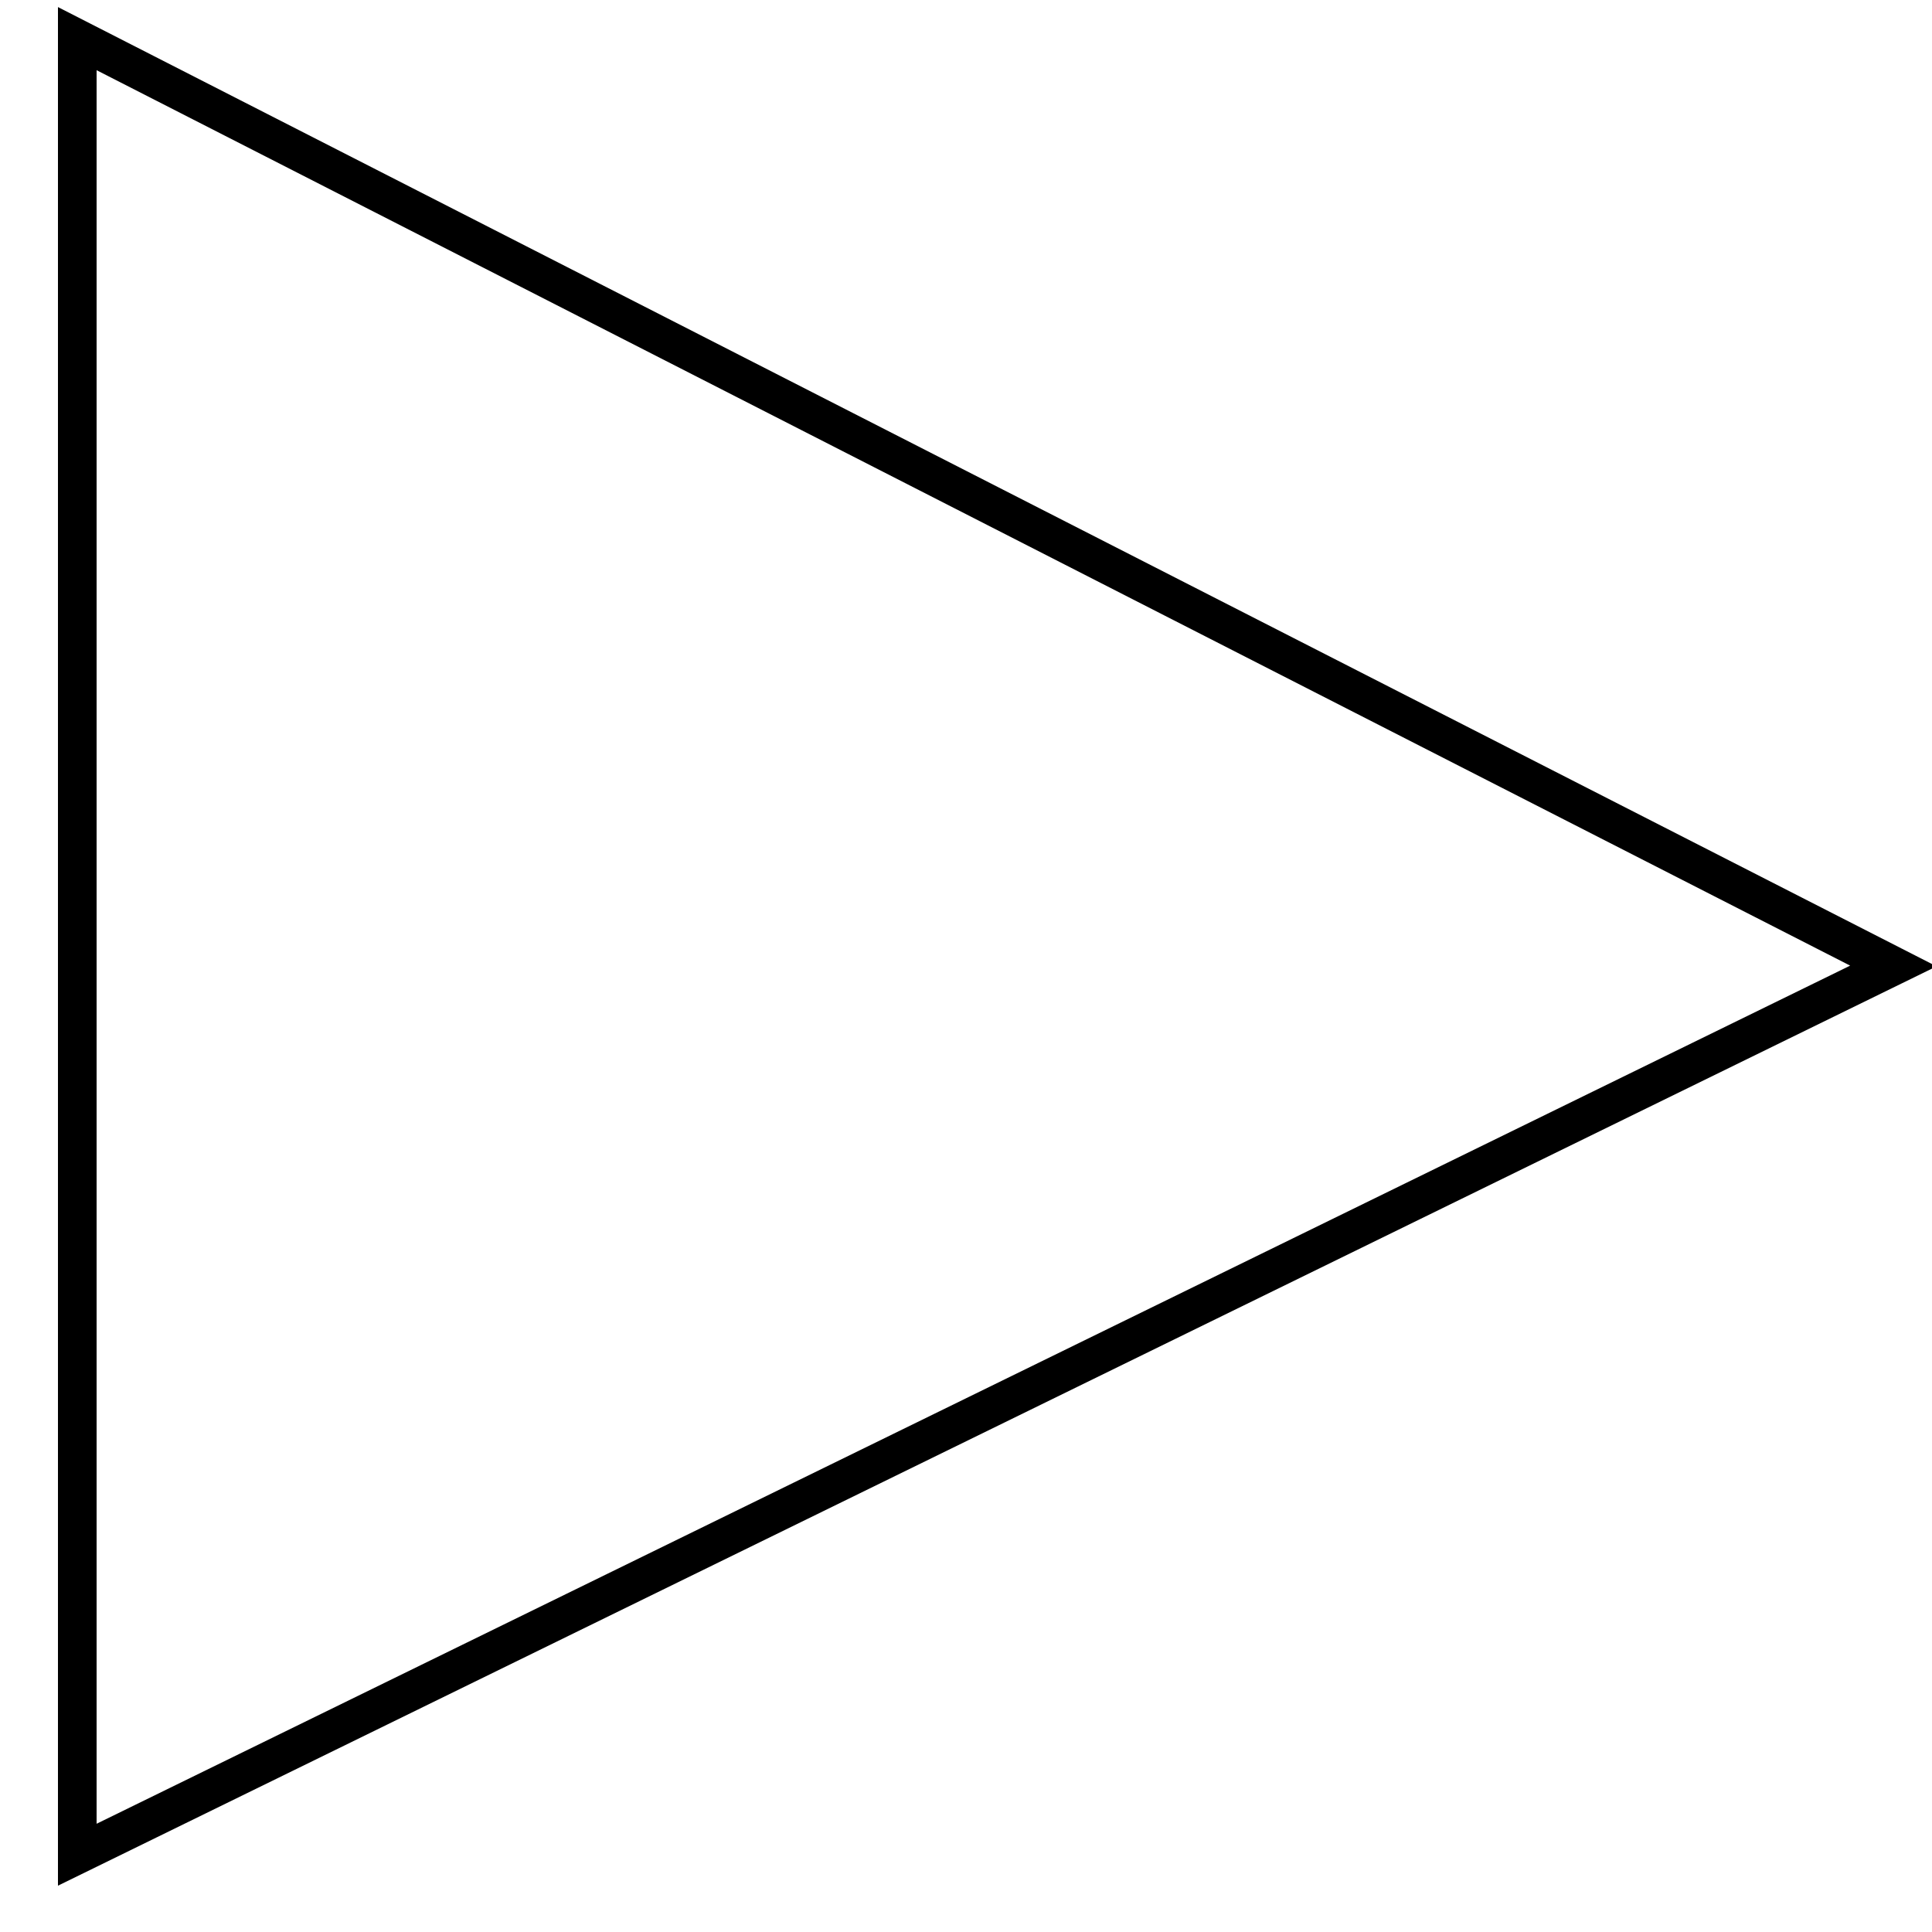
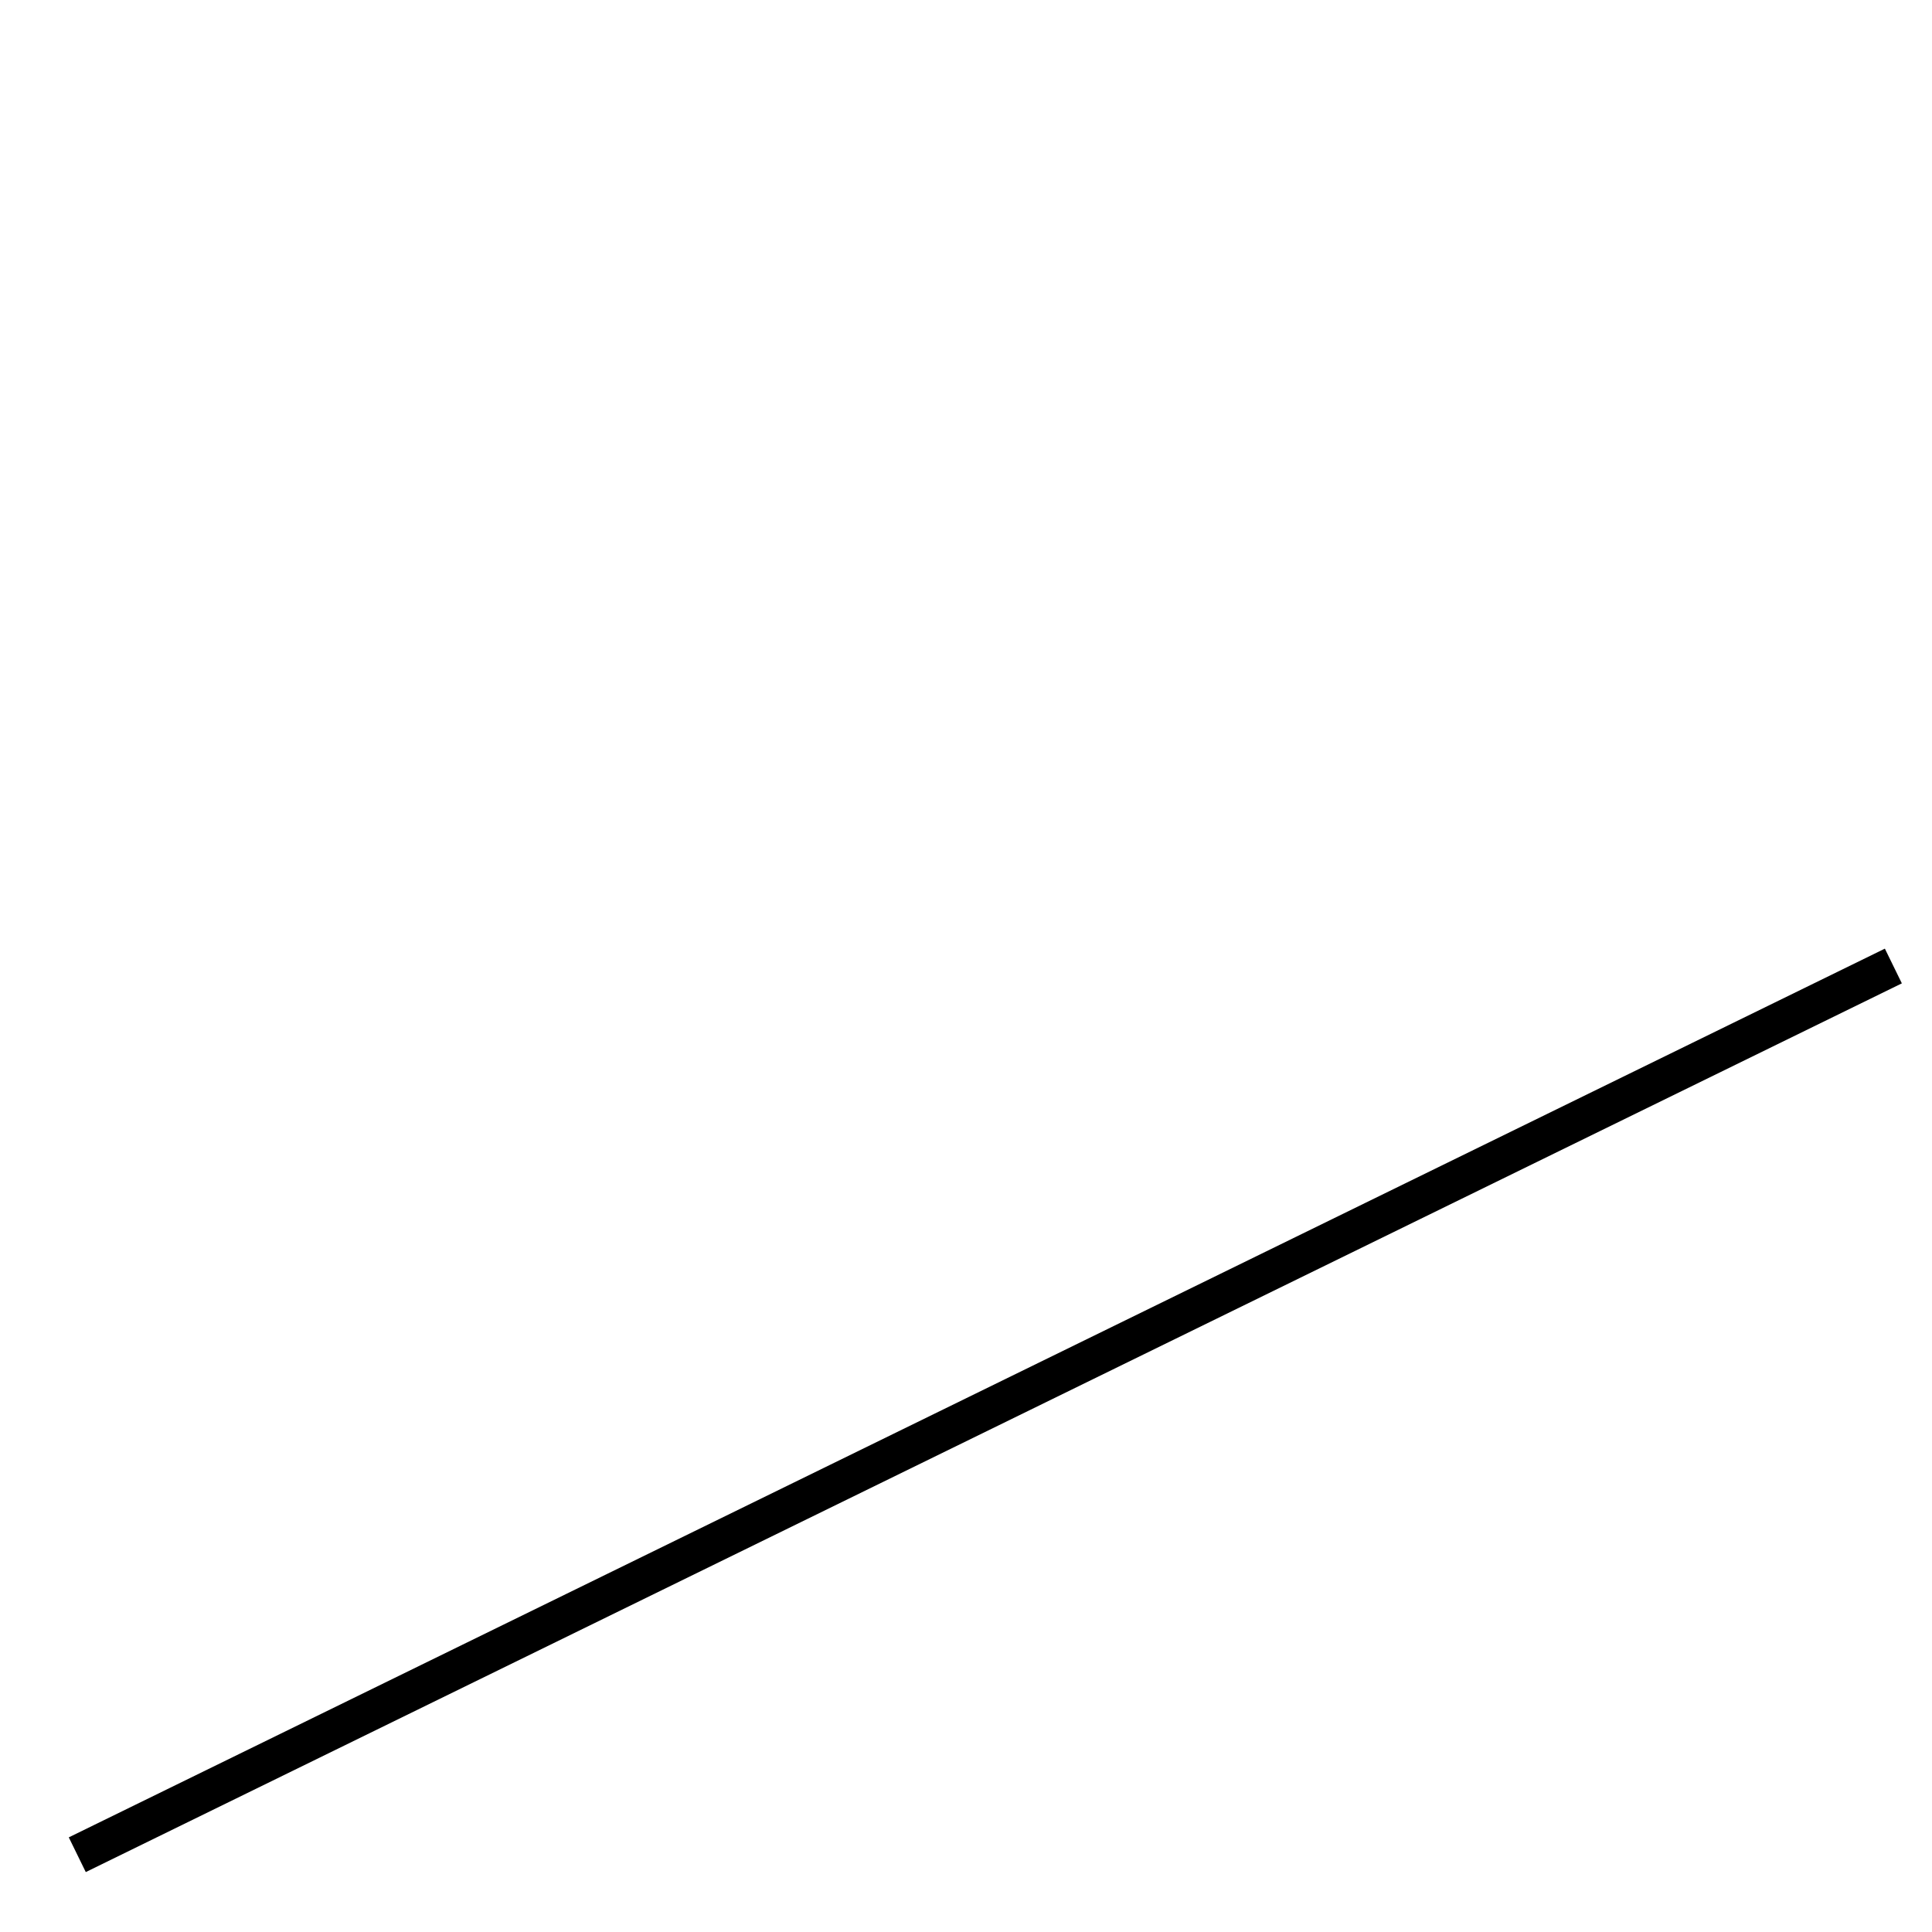
<svg xmlns="http://www.w3.org/2000/svg" id="A-08" width="2000" height="2000">
  <g id="G01-Q00001-A08">
    <g id="G01-Q00001-A08-E01" transform="rotate(90,1000,1000)">
      <title>Element 1</title>
-       <path d="M1000 40 L40 1920 L1920 1920 z" stroke="#000" stroke-width="2%" fill="none" />
+       <path d="M1000 40 L1920 1920 z" stroke="#000" stroke-width="2%" fill="none" />
    </g>
  </g>
</svg>